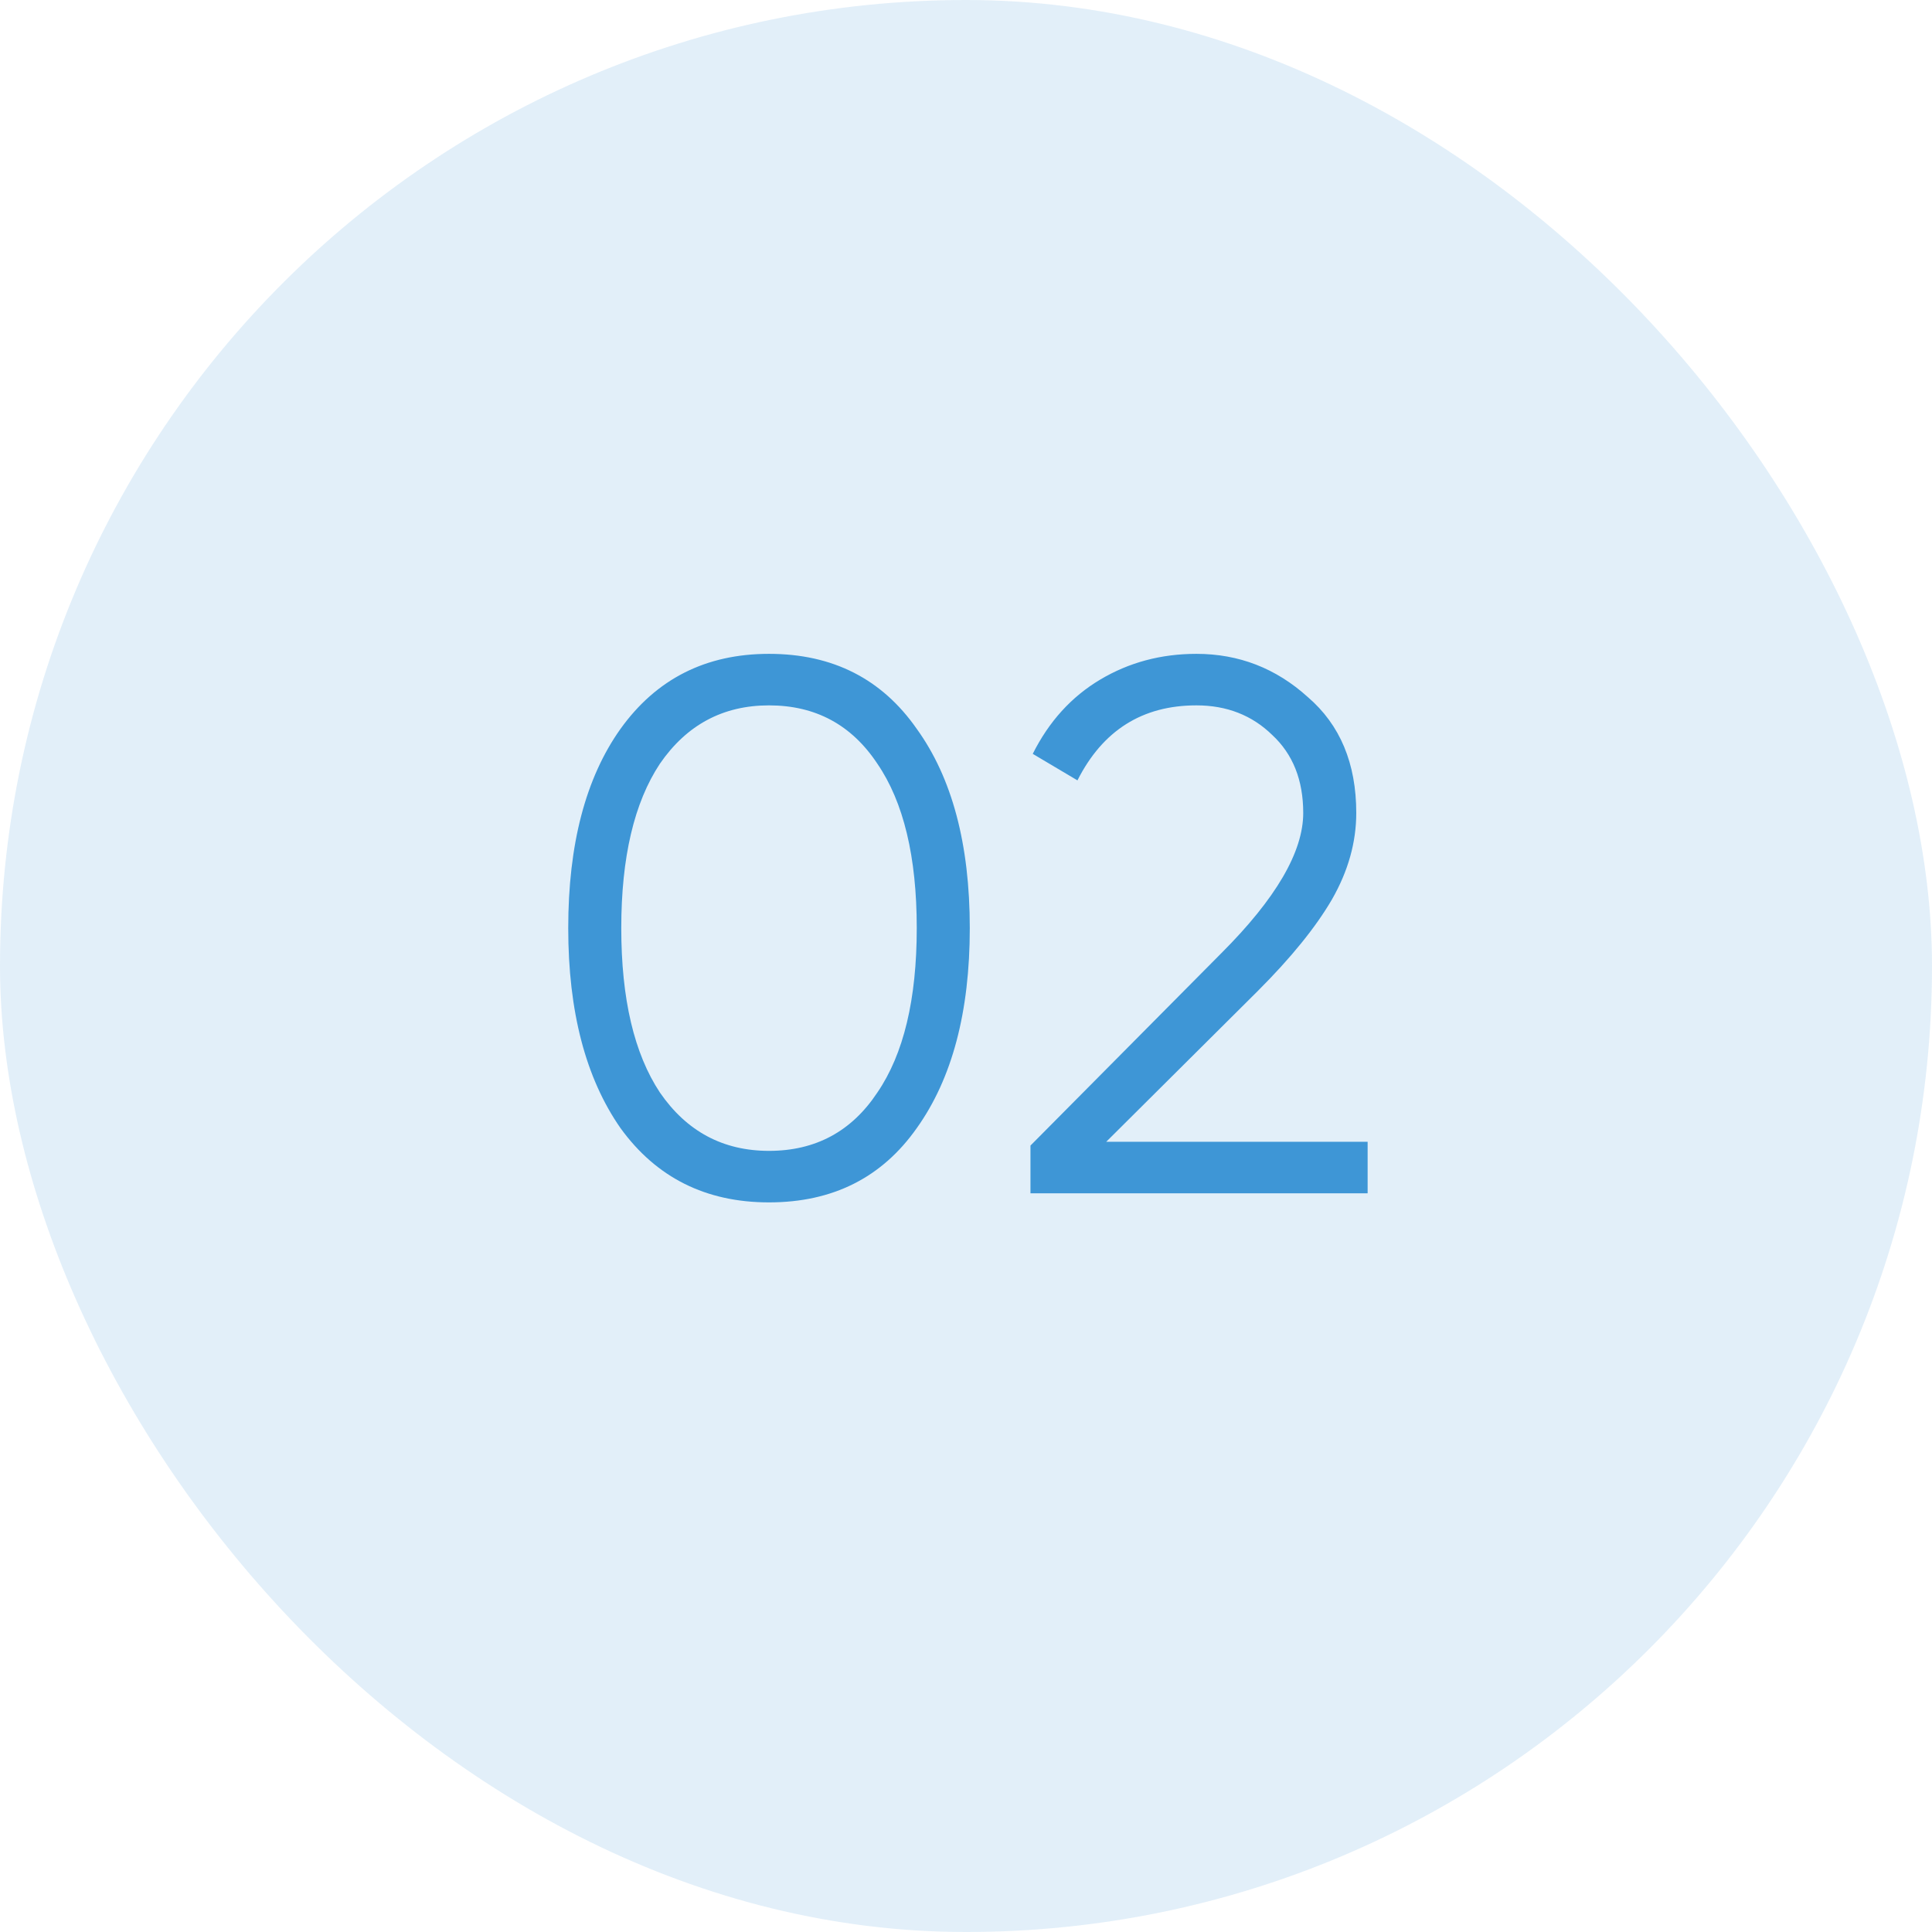
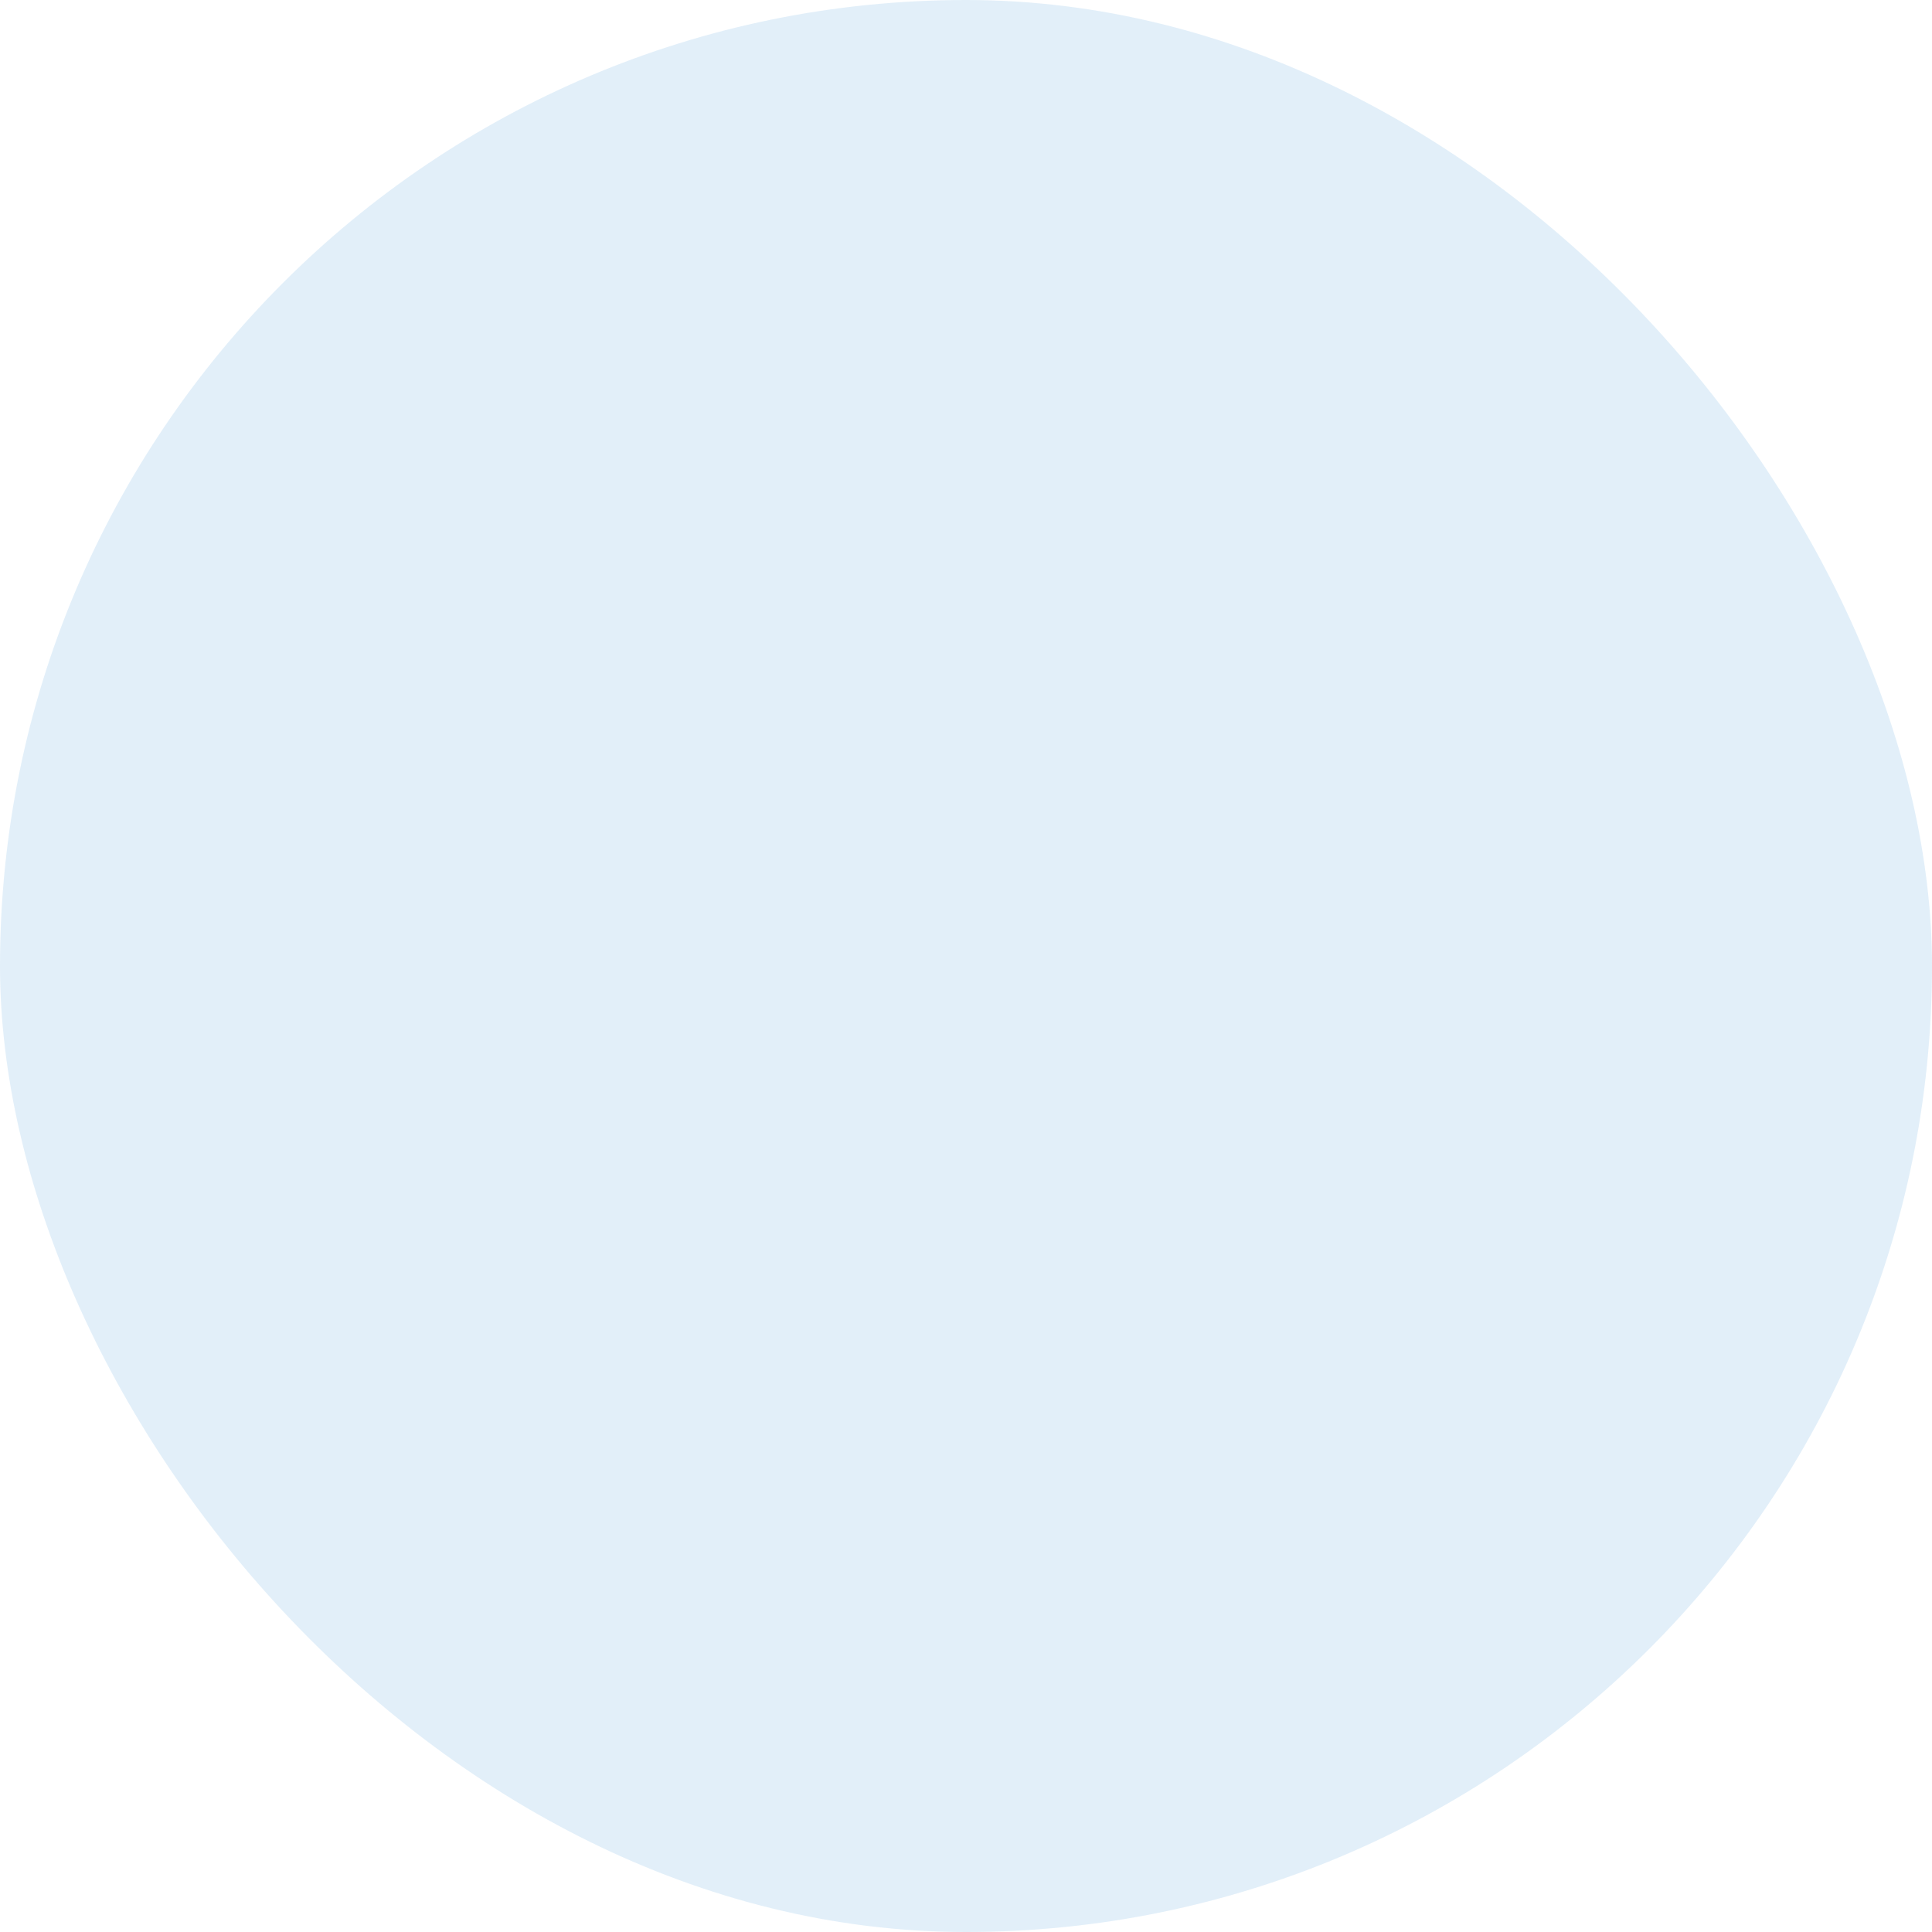
<svg xmlns="http://www.w3.org/2000/svg" width="51" height="51" viewBox="0 0 51 51" fill="none">
  <rect width="51" height="51" rx="25.5" fill="#3E96D6" fill-opacity="0.15" />
-   <path d="M24.2 29.78C23.28 31.087 21.98 31.74 20.3 31.74C18.633 31.74 17.327 31.087 16.38 29.78C15.46 28.46 15 26.7 15 24.5C15 22.287 15.46 20.533 16.38 19.24C17.327 17.92 18.633 17.26 20.3 17.26C21.98 17.26 23.28 17.92 24.2 19.24C25.133 20.533 25.6 22.287 25.6 24.5C25.6 26.713 25.133 28.473 24.2 29.78ZM17.42 28.84C18.127 29.867 19.087 30.38 20.3 30.38C21.527 30.38 22.48 29.867 23.16 28.84C23.853 27.827 24.2 26.38 24.2 24.5C24.2 22.62 23.853 21.173 23.16 20.16C22.48 19.133 21.527 18.62 20.3 18.62C19.087 18.62 18.127 19.133 17.42 20.16C16.74 21.187 16.4 22.633 16.4 24.5C16.4 26.367 16.74 27.813 17.42 28.84ZM36.102 31.5H27.202V30.24L32.242 25.16C33.682 23.72 34.402 22.487 34.402 21.46C34.402 20.593 34.129 19.907 33.582 19.4C33.049 18.88 32.382 18.62 31.582 18.62C30.156 18.62 29.109 19.28 28.442 20.6L27.262 19.9C27.689 19.047 28.282 18.393 29.042 17.94C29.802 17.487 30.649 17.26 31.582 17.26C32.702 17.26 33.682 17.64 34.522 18.4C35.376 19.133 35.802 20.153 35.802 21.46C35.802 22.233 35.589 22.993 35.162 23.74C34.736 24.473 34.082 25.28 33.202 26.16L29.202 30.14H36.102V31.5Z" fill="#3E96D6" />
</svg>